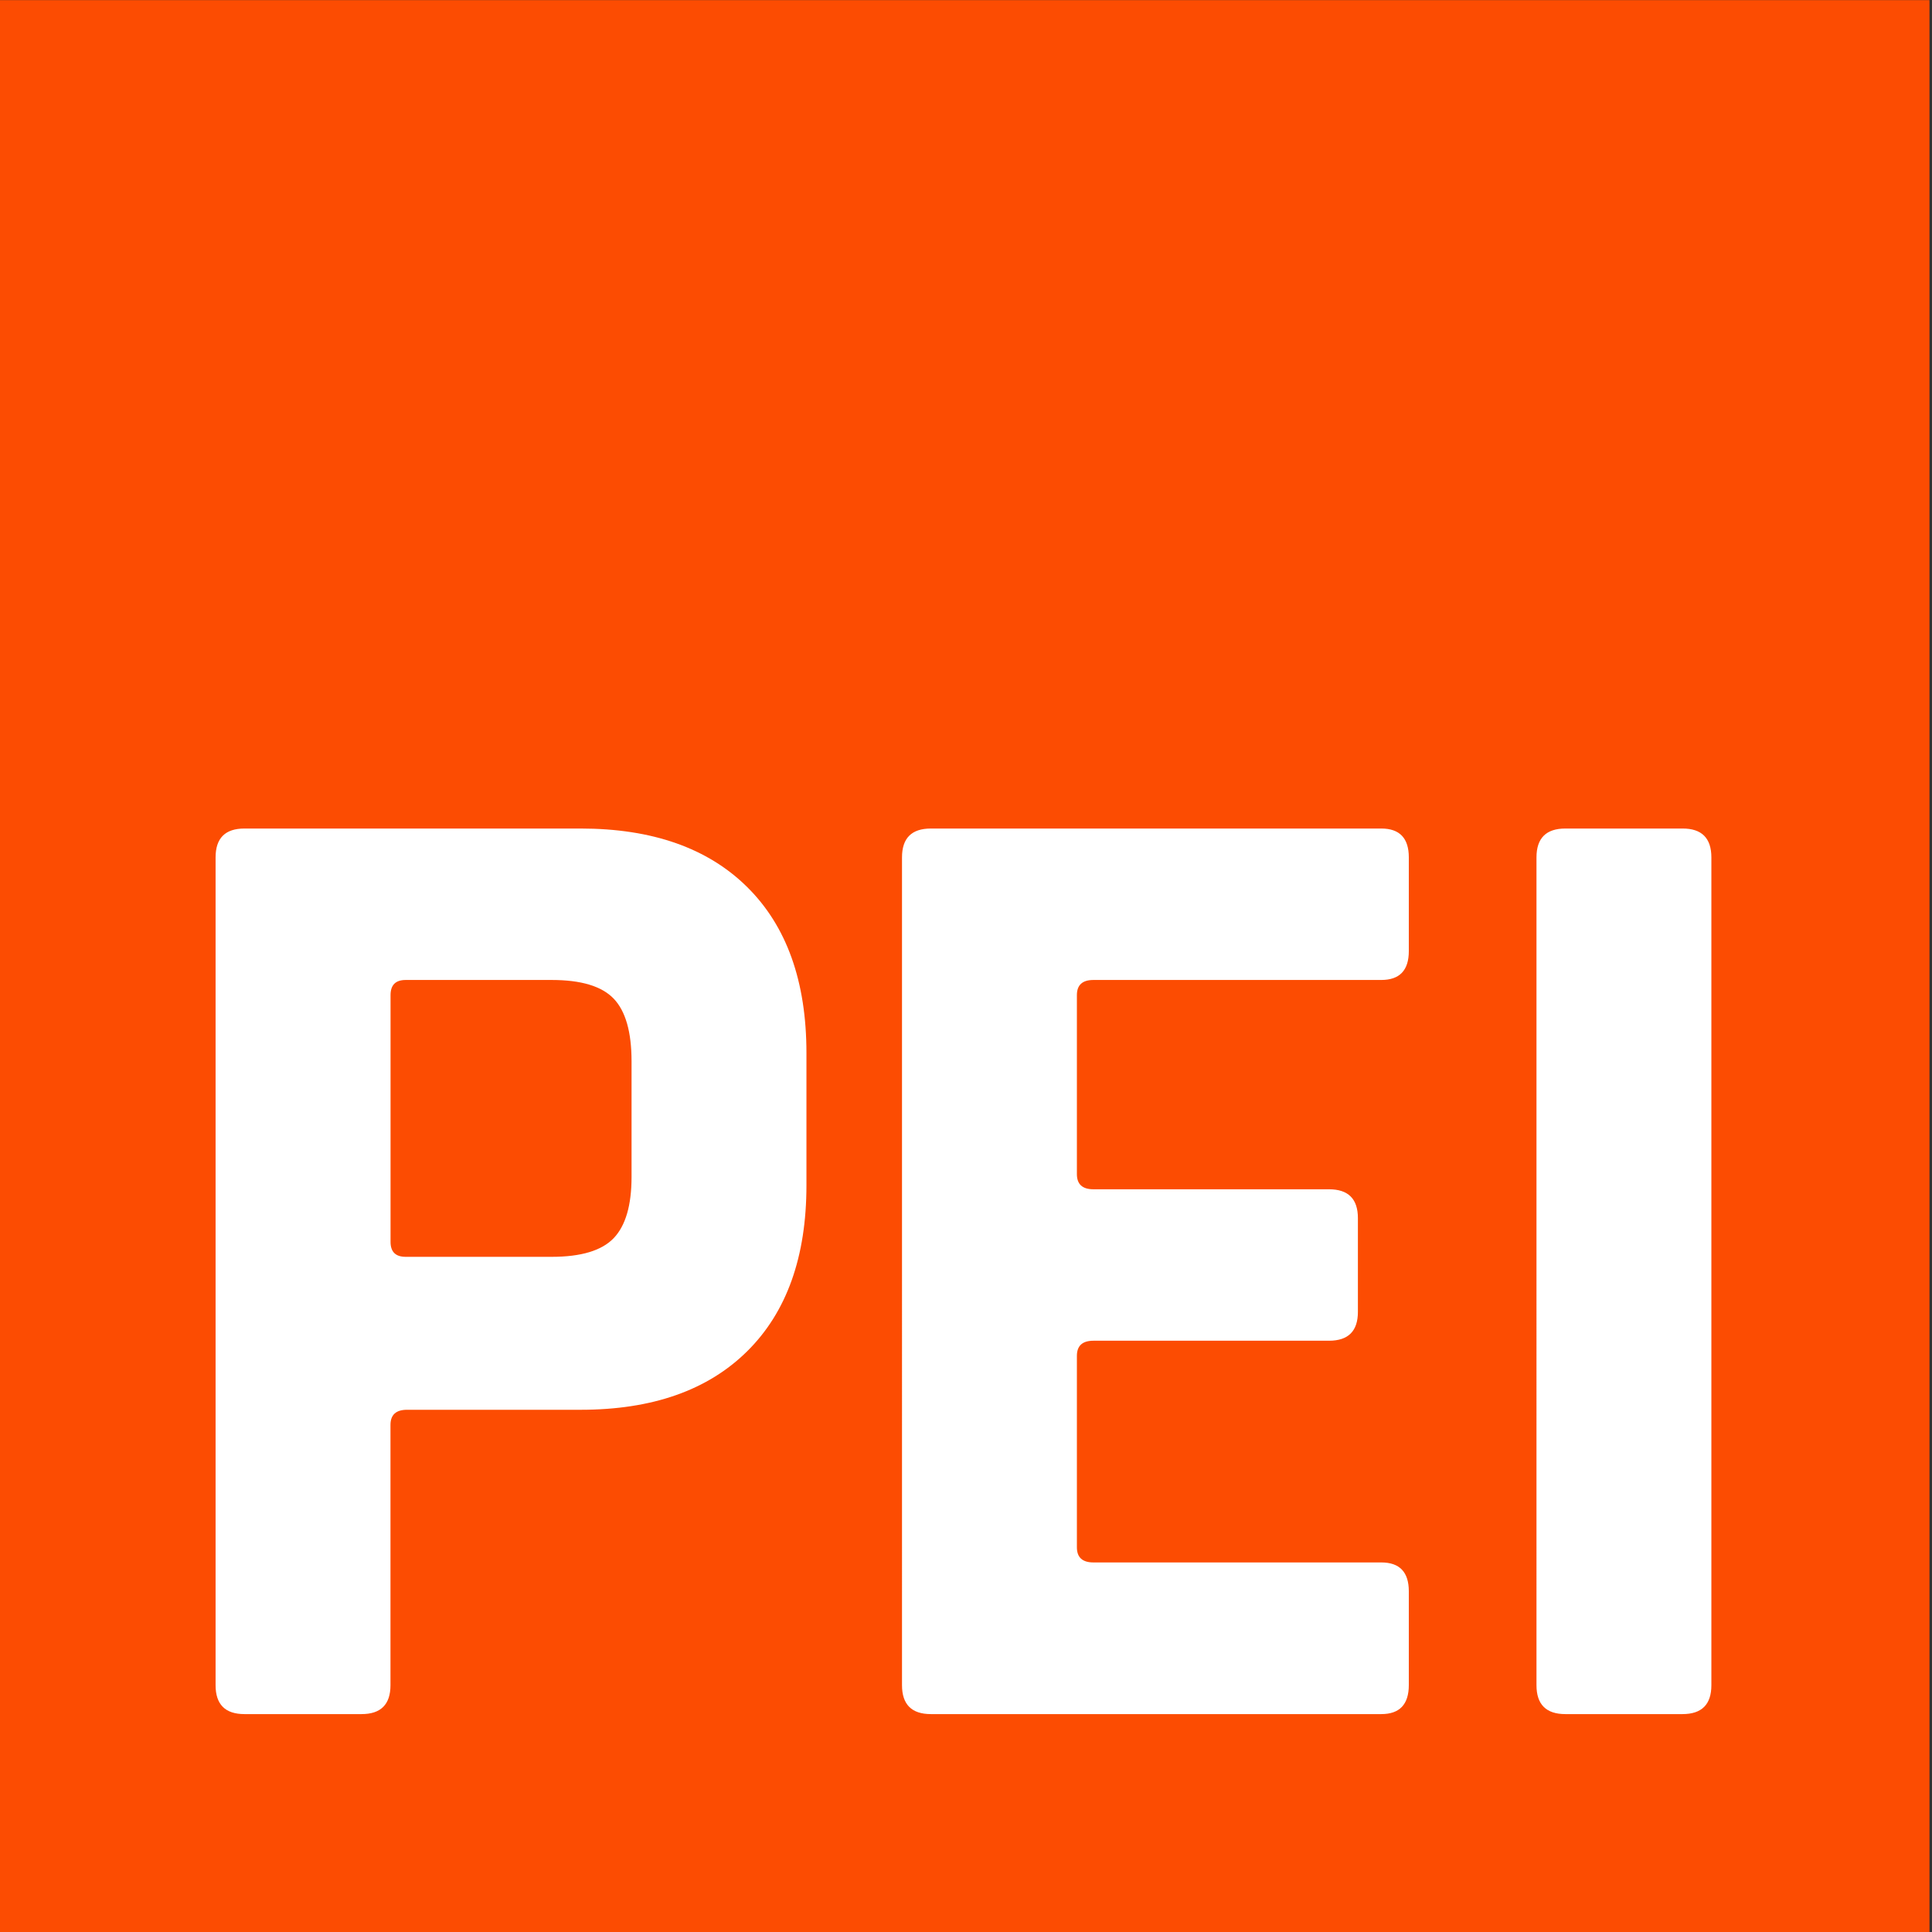
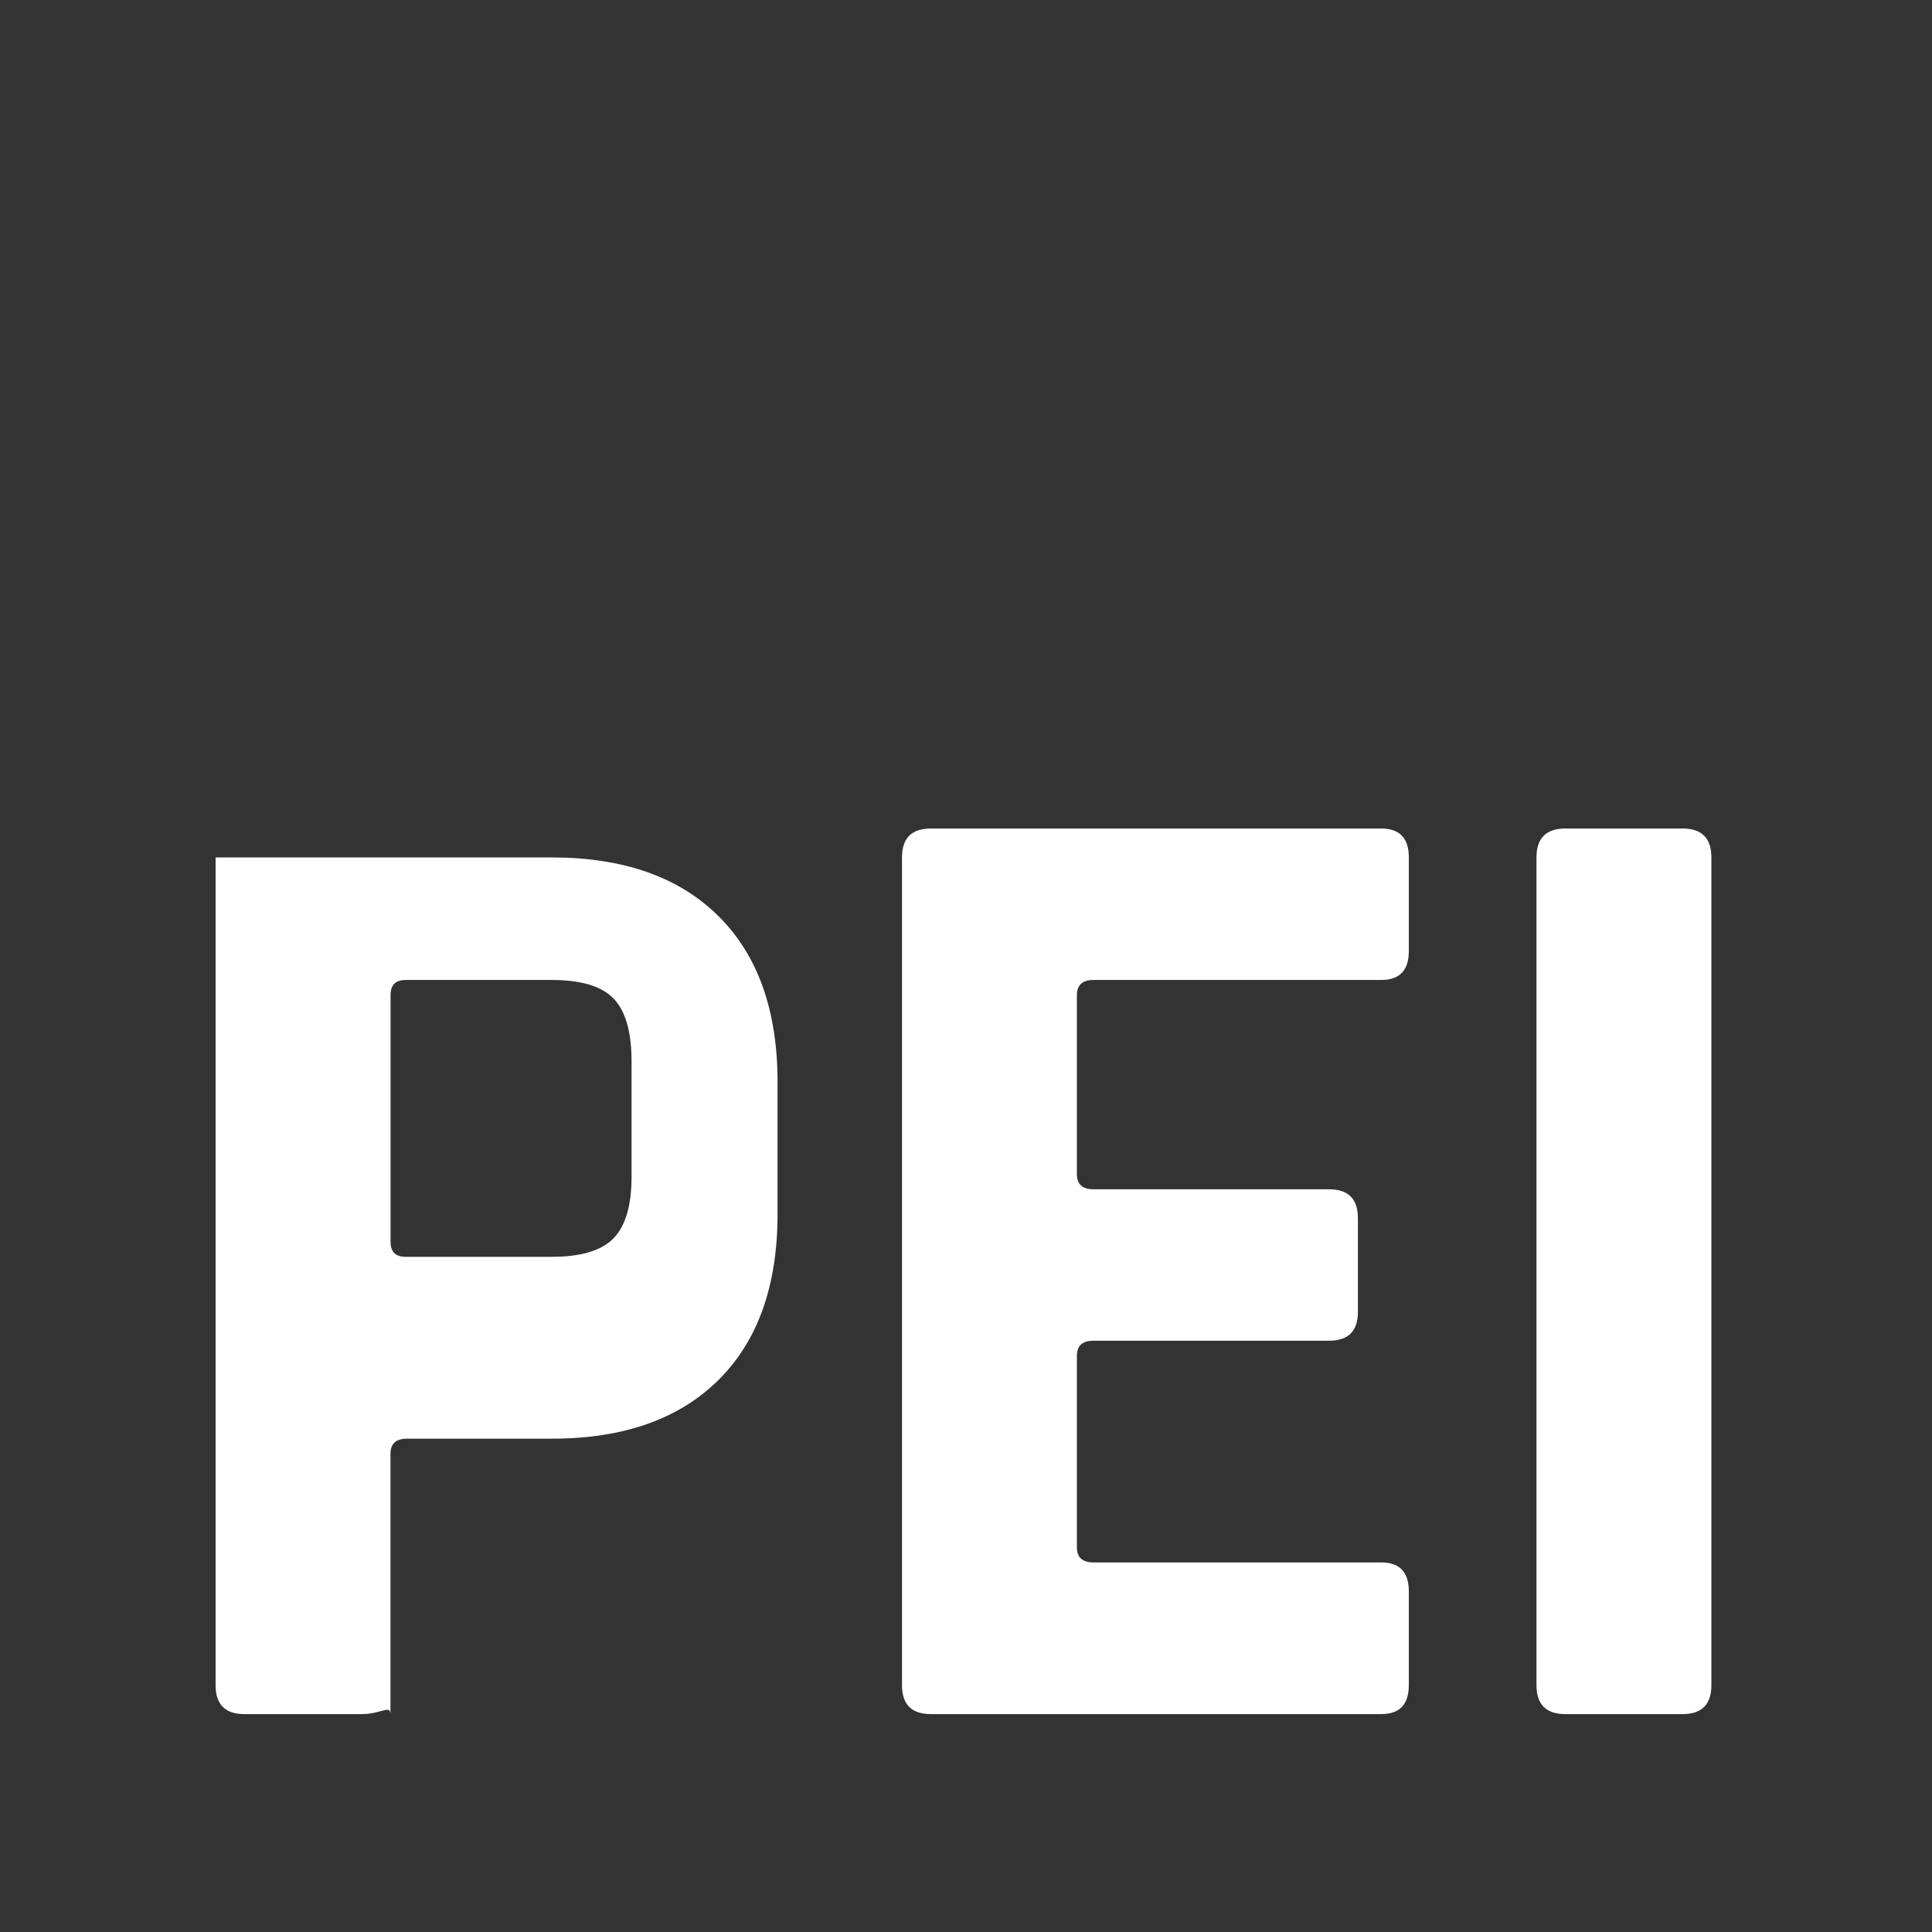
<svg xmlns="http://www.w3.org/2000/svg" version="1.1" id="Layer_1" x="0px" y="0px" viewBox="0 0 283.46 283.46" style="enable-background:new 0 0 283.46 283.46;" xml:space="preserve">
  <rect x="0" y="0" width="283.46" height="283.46" fill="#333333" stroke="none" />
  <style type="text/css">
	.st0{fill:#FC4C02;}
	.st1{fill:#FFFFFF;}
</style>
-   <path class="st0" d="M-0.37,0.02h283.46v283.46H-0.37V0.02z" />
-   <path class="st1" d="M53.05,251.49H35.87c-2.83,0-4.24-1.42-4.24-4.24V125.8c0-2.83,1.41-4.24,4.24-4.24h49.31  c10.51,0,18.66,2.86,24.45,8.59c5.79,5.73,8.69,13.84,8.69,24.35v19.4c0,10.51-2.9,18.62-8.69,24.35  c-5.79,5.73-13.94,8.59-24.45,8.59H59.72c-1.62,0-2.43,0.74-2.43,2.22v38.19C57.29,250.07,55.88,251.49,53.05,251.49z M59.52,184.4  h21.42c4.31,0,7.34-0.91,9.09-2.73c1.75-1.82,2.63-4.82,2.63-8.99v-16.97c0-4.31-0.88-7.38-2.63-9.2c-1.75-1.82-4.78-2.73-9.09-2.73  H59.52c-1.48,0-2.22,0.74-2.22,2.22v36.17C57.29,183.66,58.03,184.4,59.52,184.4z M202.66,251.49h-66.08  c-2.83,0-4.24-1.42-4.24-4.24V125.8c0-2.83,1.41-4.24,4.24-4.24h66.08c2.69,0,4.04,1.41,4.04,4.24v13.74c0,2.83-1.35,4.24-4.04,4.24  h-42.23c-1.62,0-2.43,0.74-2.43,2.22v26.27c0,1.48,0.81,2.22,2.43,2.22h34.56c2.83,0,4.24,1.41,4.24,4.24v13.74  c0,2.83-1.41,4.24-4.24,4.24h-34.56c-1.62,0-2.43,0.74-2.43,2.22v28.09c0,1.48,0.81,2.22,2.43,2.22h42.23  c2.69,0,4.04,1.41,4.04,4.24v13.74C206.7,250.07,205.35,251.49,202.66,251.49z M251.09,125.8v121.45c0,2.83-1.41,4.24-4.24,4.24  h-17.18c-2.83,0-4.24-1.42-4.24-4.24V125.8c0-2.83,1.42-4.24,4.24-4.24h17.18C249.68,121.55,251.09,122.97,251.09,125.8z" />
+   <path class="st1" d="M53.05,251.49H35.87c-2.83,0-4.24-1.42-4.24-4.24V125.8h49.31  c10.51,0,18.66,2.86,24.45,8.59c5.79,5.73,8.69,13.84,8.69,24.35v19.4c0,10.51-2.9,18.62-8.69,24.35  c-5.79,5.73-13.94,8.59-24.45,8.59H59.72c-1.62,0-2.43,0.74-2.43,2.22v38.19C57.29,250.07,55.88,251.49,53.05,251.49z M59.52,184.4  h21.42c4.31,0,7.34-0.91,9.09-2.73c1.75-1.82,2.63-4.82,2.63-8.99v-16.97c0-4.31-0.88-7.38-2.63-9.2c-1.75-1.82-4.78-2.73-9.09-2.73  H59.52c-1.48,0-2.22,0.74-2.22,2.22v36.17C57.29,183.66,58.03,184.4,59.52,184.4z M202.66,251.49h-66.08  c-2.83,0-4.24-1.42-4.24-4.24V125.8c0-2.83,1.41-4.24,4.24-4.24h66.08c2.69,0,4.04,1.41,4.04,4.24v13.74c0,2.83-1.35,4.24-4.04,4.24  h-42.23c-1.62,0-2.43,0.74-2.43,2.22v26.27c0,1.48,0.81,2.22,2.43,2.22h34.56c2.83,0,4.24,1.41,4.24,4.24v13.74  c0,2.83-1.41,4.24-4.24,4.24h-34.56c-1.62,0-2.43,0.74-2.43,2.22v28.09c0,1.48,0.81,2.22,2.43,2.22h42.23  c2.69,0,4.04,1.41,4.04,4.24v13.74C206.7,250.07,205.35,251.49,202.66,251.49z M251.09,125.8v121.45c0,2.83-1.41,4.24-4.24,4.24  h-17.18c-2.83,0-4.24-1.42-4.24-4.24V125.8c0-2.83,1.42-4.24,4.24-4.24h17.18C249.68,121.55,251.09,122.97,251.09,125.8z" />
</svg>